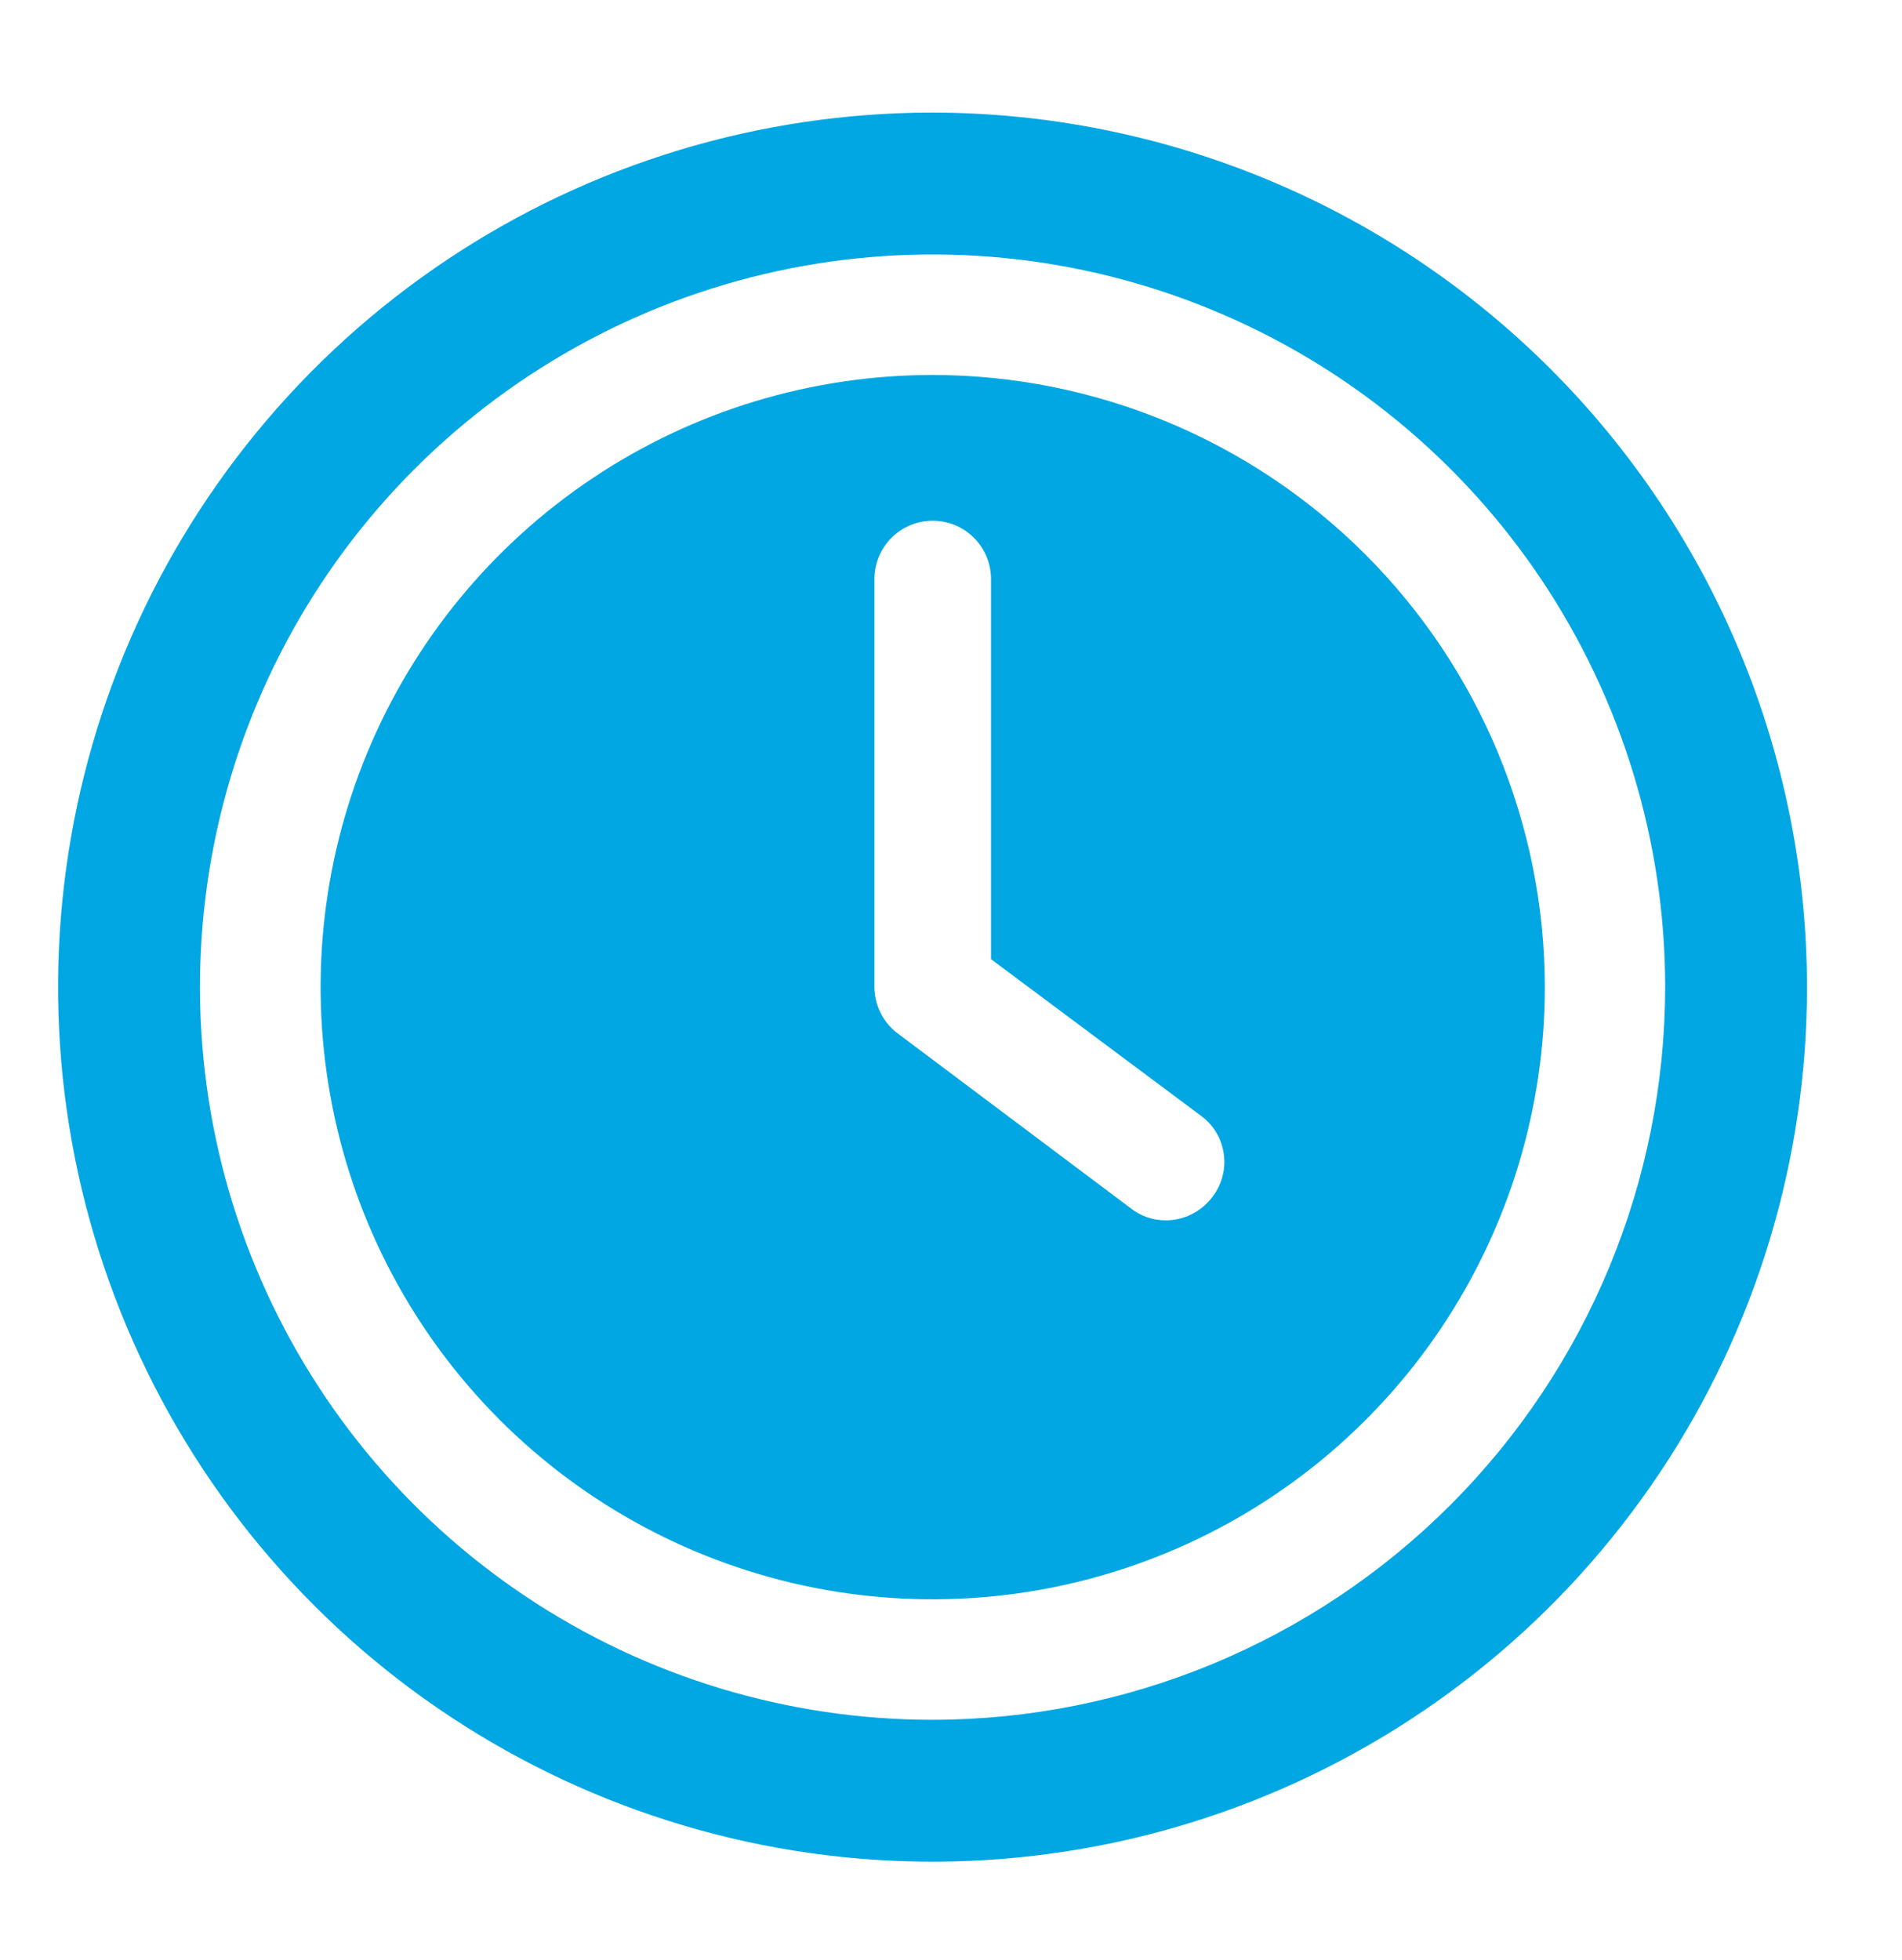
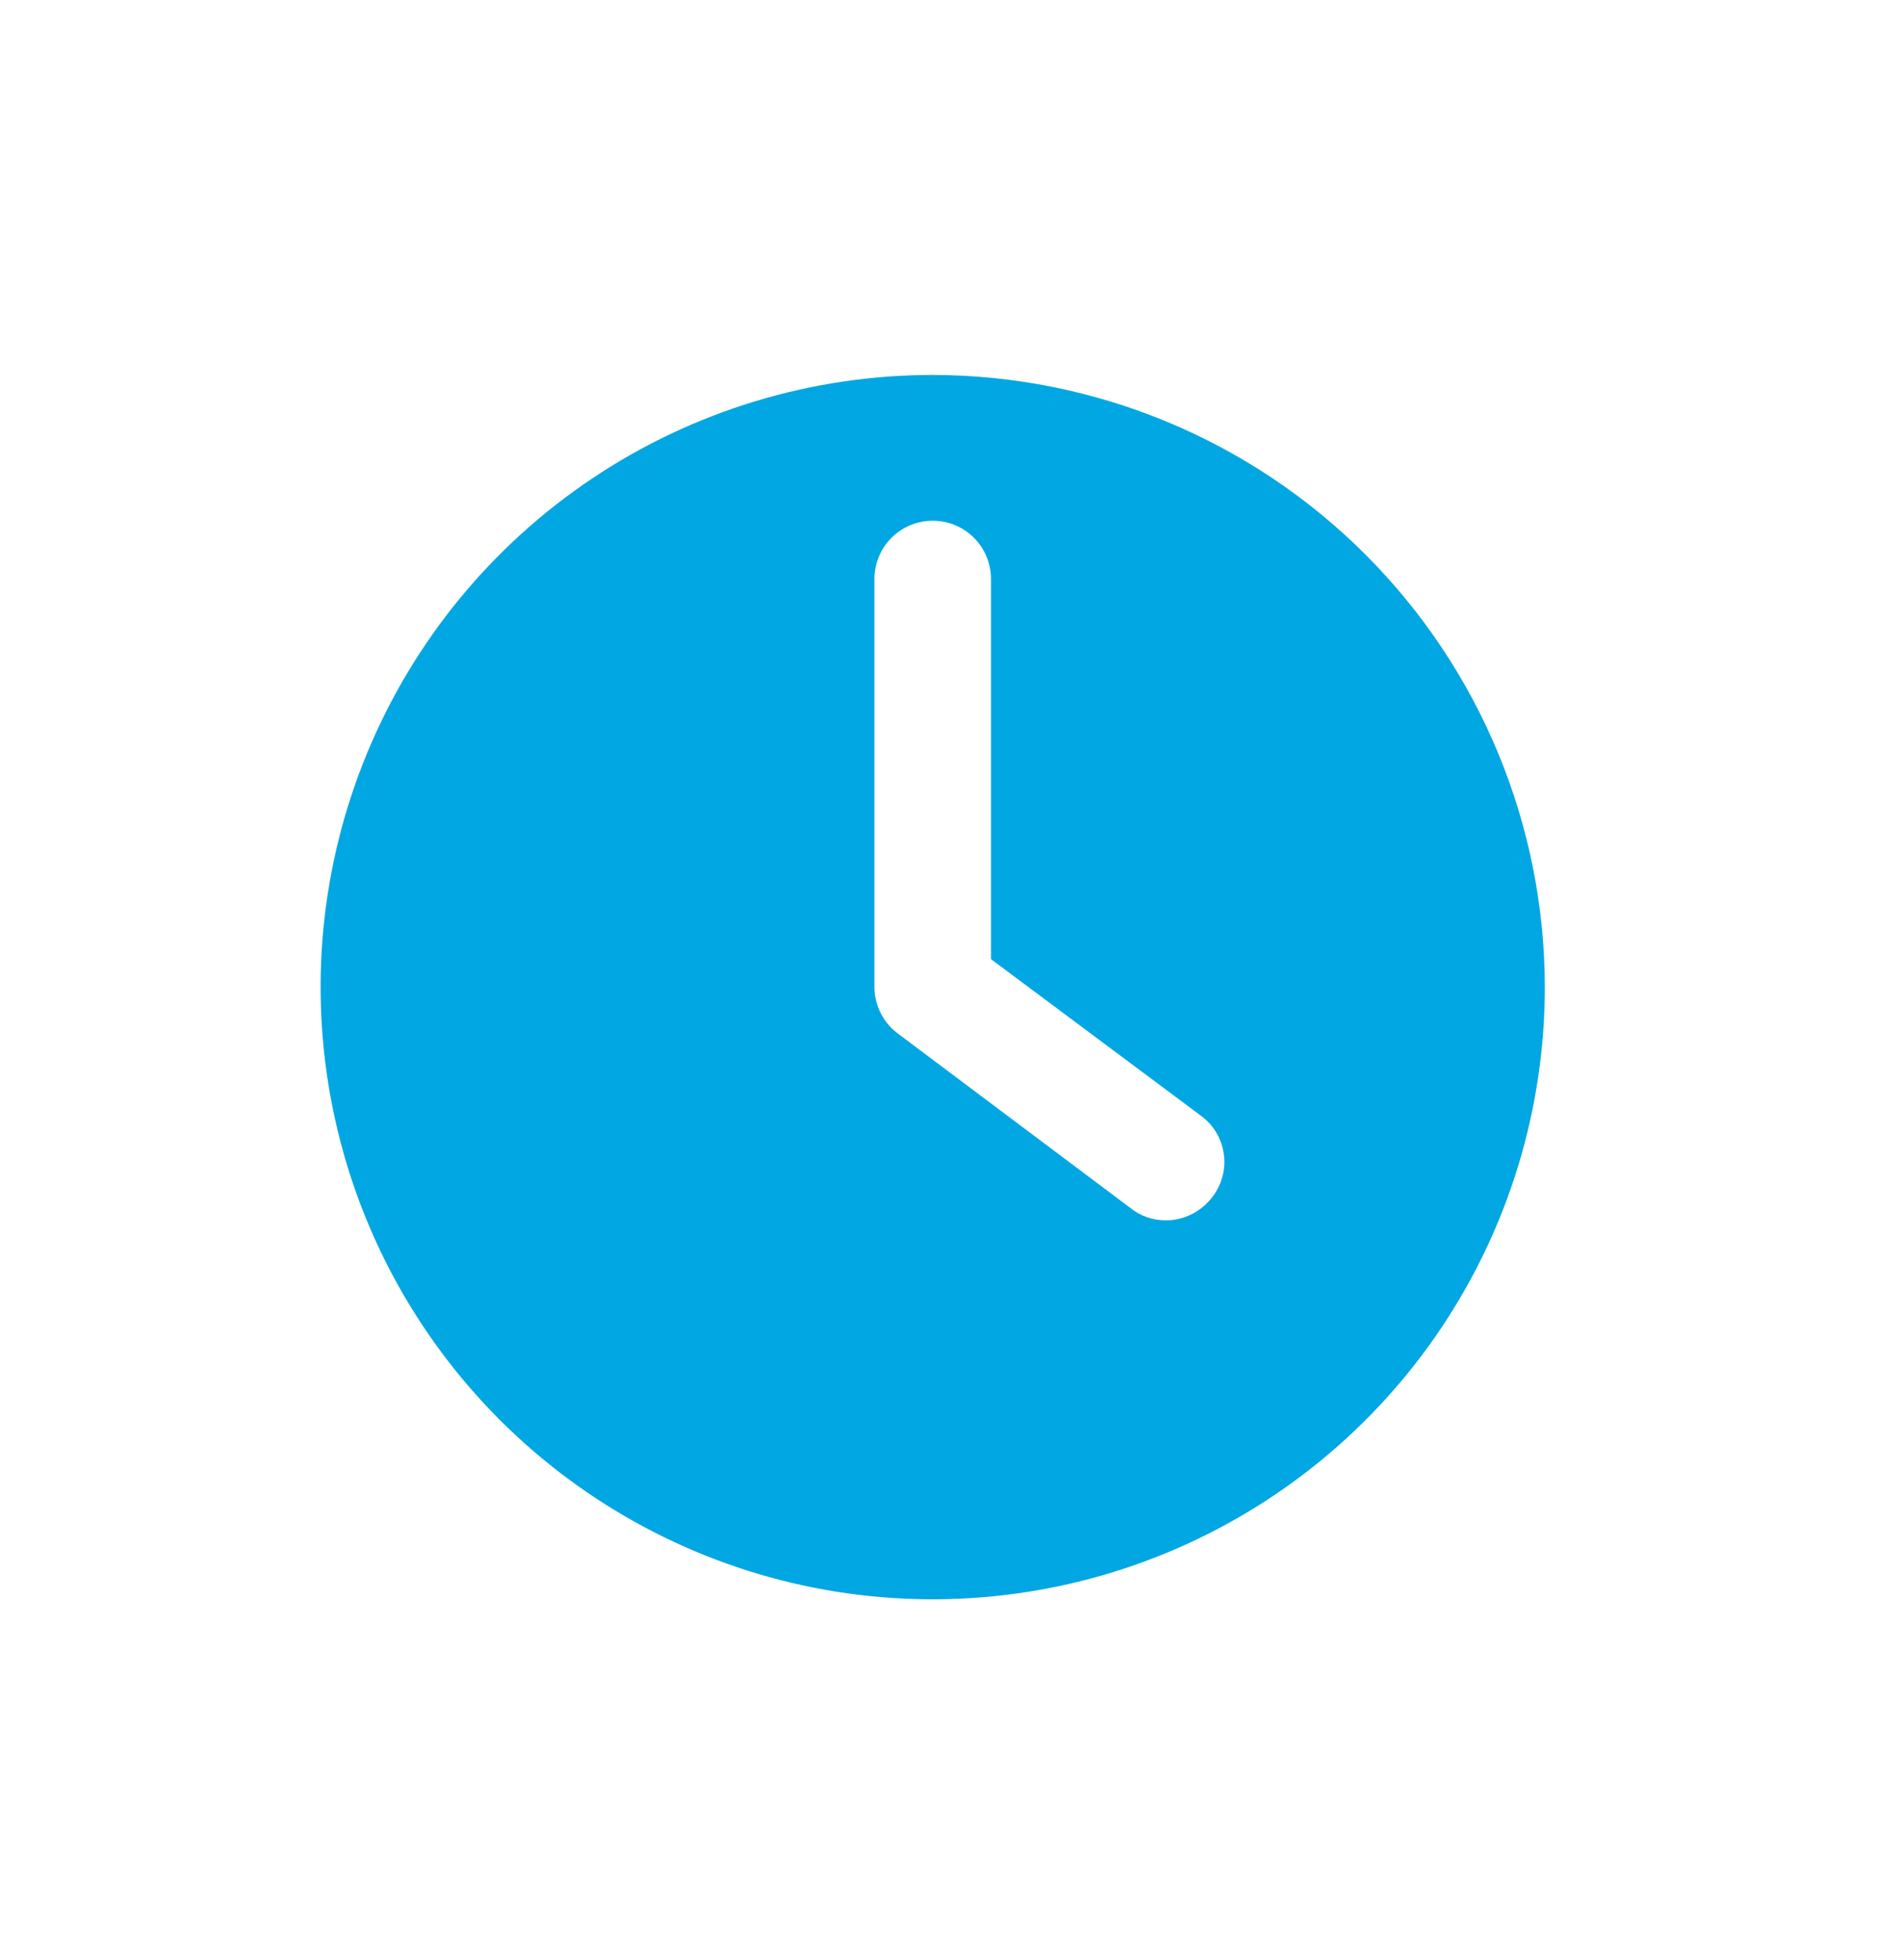
<svg xmlns="http://www.w3.org/2000/svg" width="33" height="34" viewBox="0 0 33 34" fill="none">
  <path d="M16.183 6.505C14.082 6.505 12.029 7.128 10.283 8.295C8.536 9.462 7.175 11.12 6.371 13.061C5.567 15.002 5.357 17.137 5.767 19.197C6.176 21.258 7.188 23.15 8.673 24.635C10.159 26.12 12.051 27.132 14.111 27.542C16.171 27.951 18.307 27.741 20.247 26.937C22.188 26.134 23.847 24.772 25.014 23.026C26.181 21.279 26.803 19.226 26.803 17.125C26.8 14.31 25.68 11.61 23.689 9.619C21.698 7.628 18.999 6.508 16.183 6.505ZM21.018 20.787C20.924 20.906 20.804 21.003 20.667 21.069C20.531 21.136 20.381 21.171 20.229 21.171C20 21.173 19.778 21.094 19.602 20.949L15.556 17.914C15.437 17.82 15.34 17.7 15.274 17.564C15.207 17.427 15.172 17.277 15.171 17.125V10.045C15.171 9.777 15.278 9.52 15.468 9.33C15.657 9.14 15.915 9.034 16.183 9.034C16.451 9.034 16.709 9.14 16.898 9.33C17.088 9.52 17.194 9.777 17.194 10.045V16.64L20.856 19.371C20.961 19.452 21.049 19.553 21.115 19.669C21.18 19.785 21.221 19.913 21.236 20.045C21.252 20.177 21.24 20.31 21.202 20.438C21.165 20.565 21.102 20.684 21.018 20.787Z" fill="#00A7E2" />
-   <path d="M16.18 1.953C13.179 1.953 10.246 2.843 7.751 4.51C5.256 6.177 3.311 8.547 2.163 11.319C1.014 14.091 0.714 17.142 1.299 20.085C1.885 23.028 3.33 25.732 5.452 27.854C7.573 29.975 10.277 31.42 13.22 32.006C16.163 32.591 19.214 32.291 21.986 31.142C24.758 29.994 27.128 28.049 28.795 25.554C30.462 23.059 31.352 20.126 31.352 17.125C31.347 13.103 29.747 9.247 26.903 6.402C24.059 3.558 20.202 1.958 16.18 1.953ZM16.18 29.836C13.666 29.836 11.208 29.091 9.118 27.694C7.028 26.297 5.399 24.312 4.437 21.989C3.475 19.667 3.223 17.111 3.713 14.646C4.204 12.18 5.414 9.915 7.192 8.137C8.97 6.36 11.235 5.149 13.7 4.659C16.166 4.168 18.721 4.42 21.044 5.382C23.367 6.344 25.352 7.973 26.749 10.063C28.145 12.154 28.891 14.611 28.891 17.125C28.887 20.495 27.547 23.727 25.164 26.11C22.781 28.493 19.55 29.833 16.18 29.836Z" fill="#00A7E2" />
</svg>